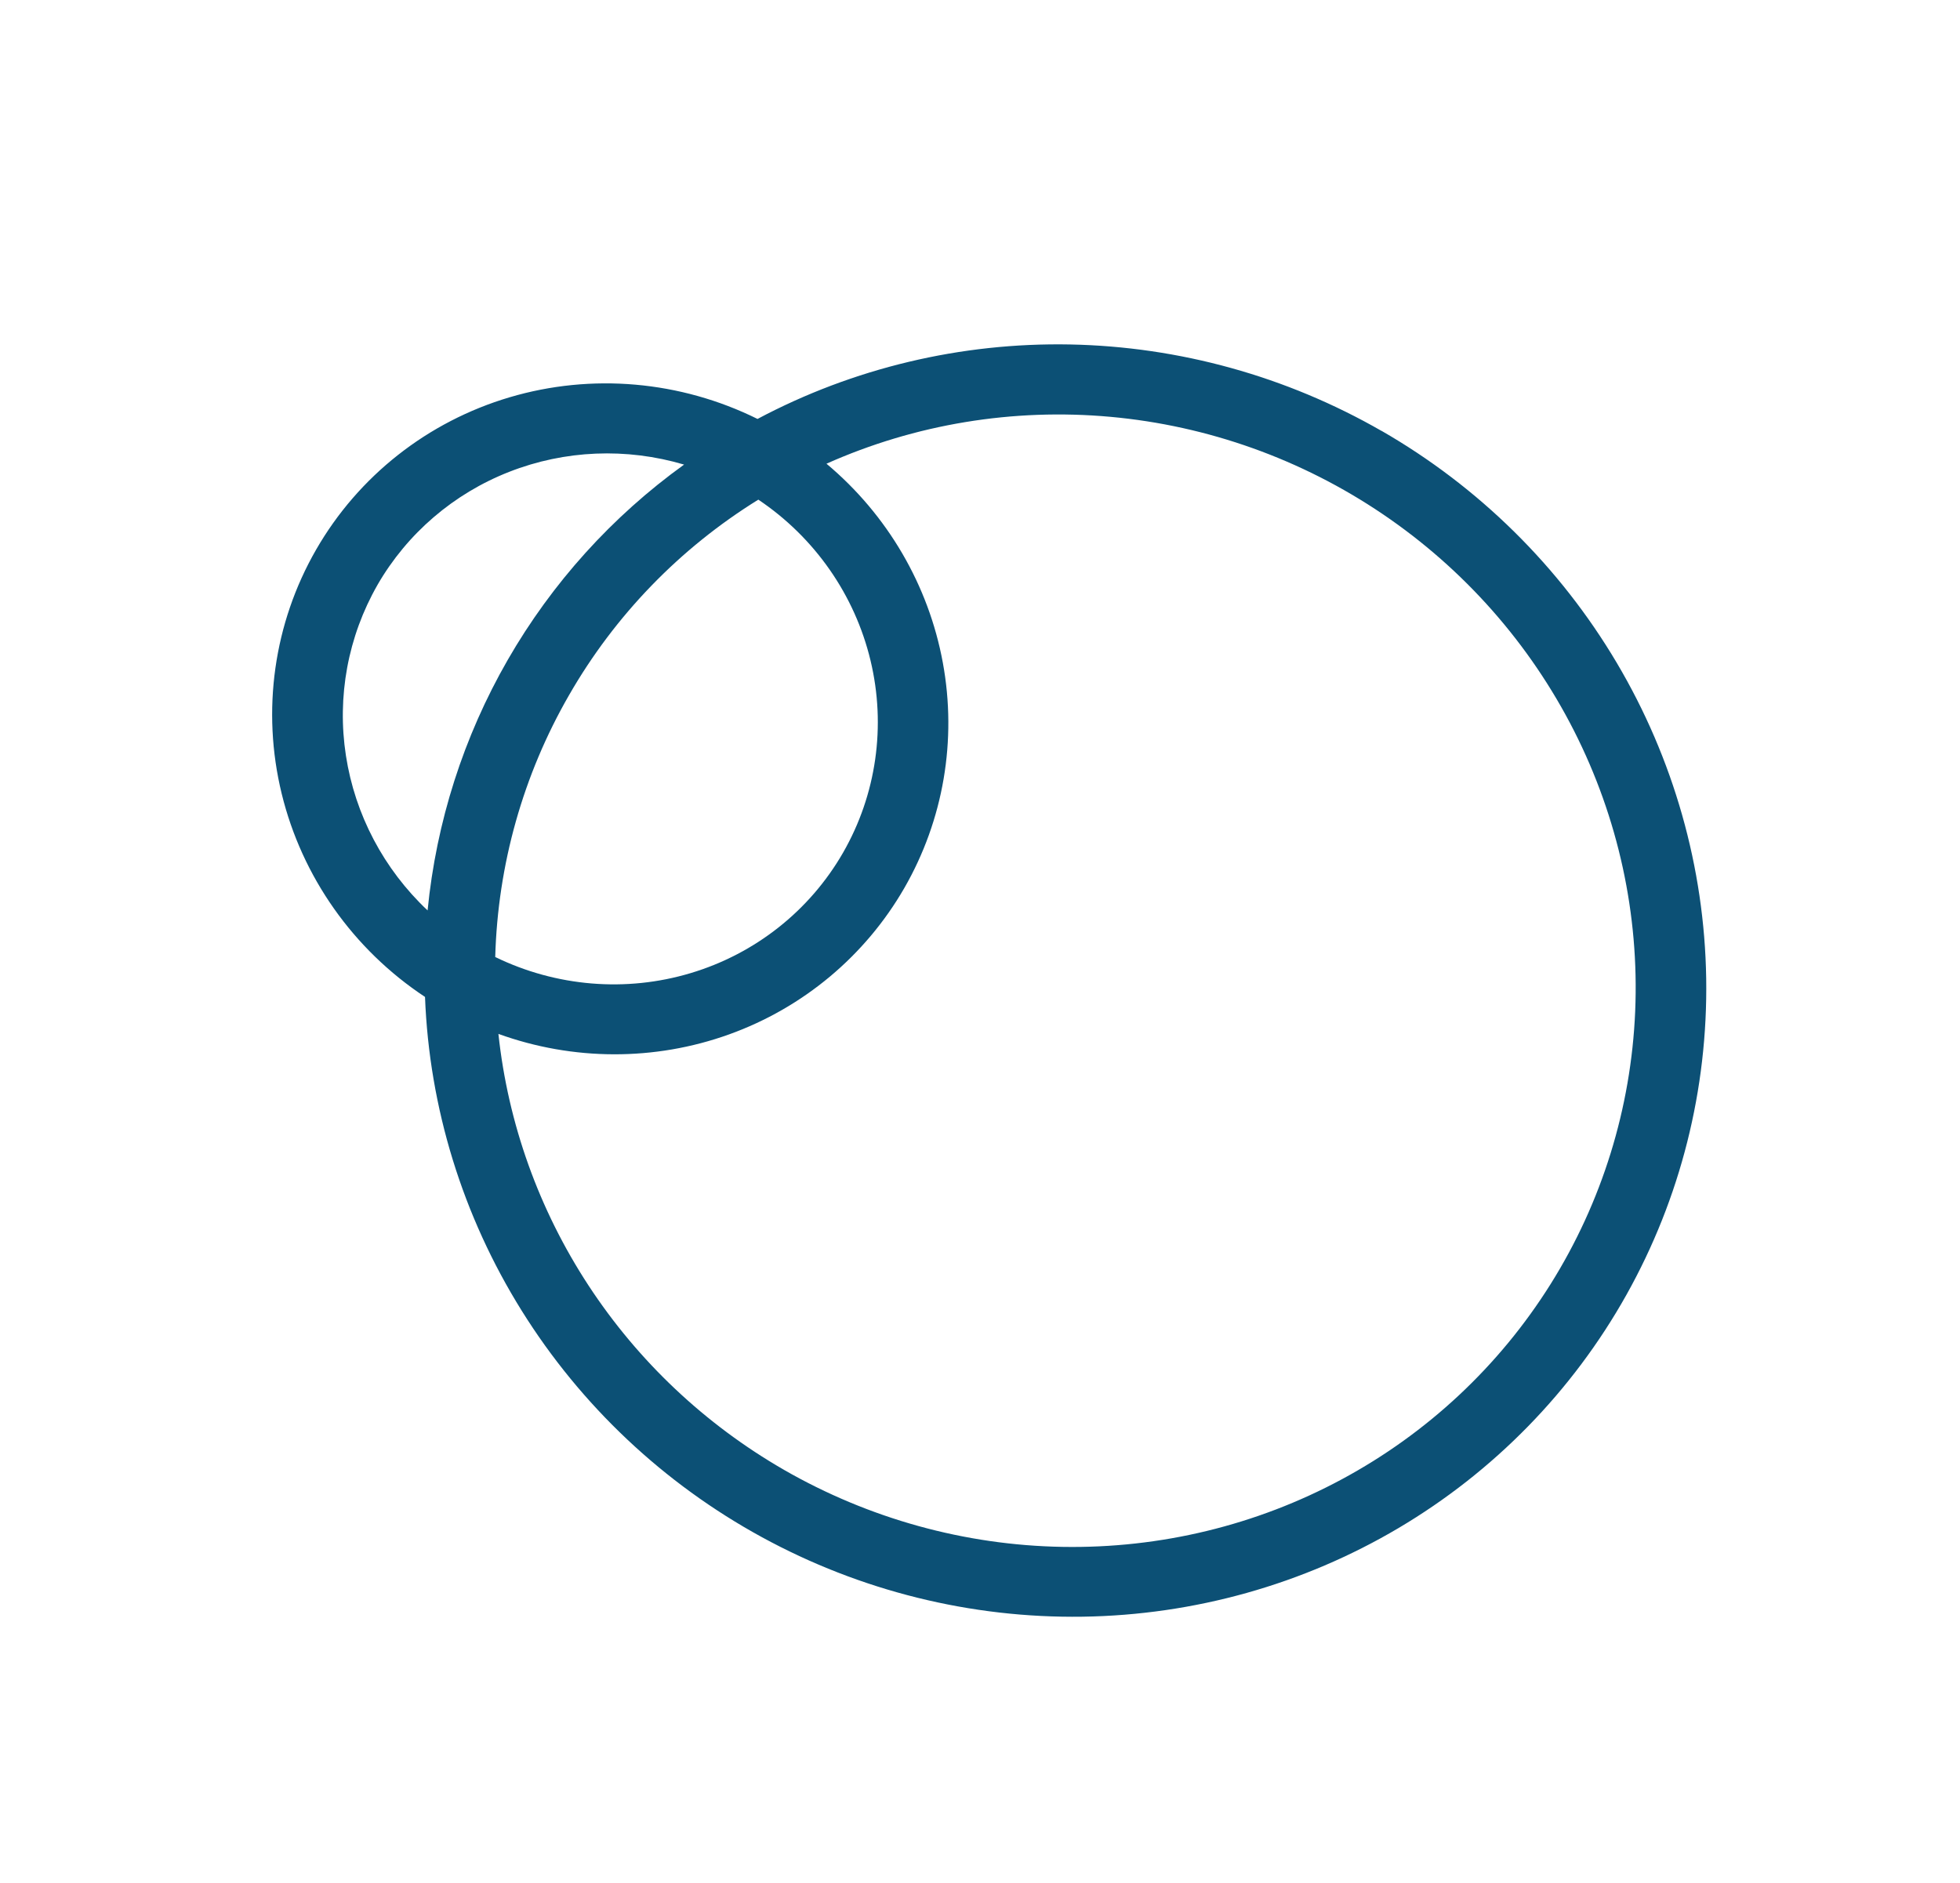
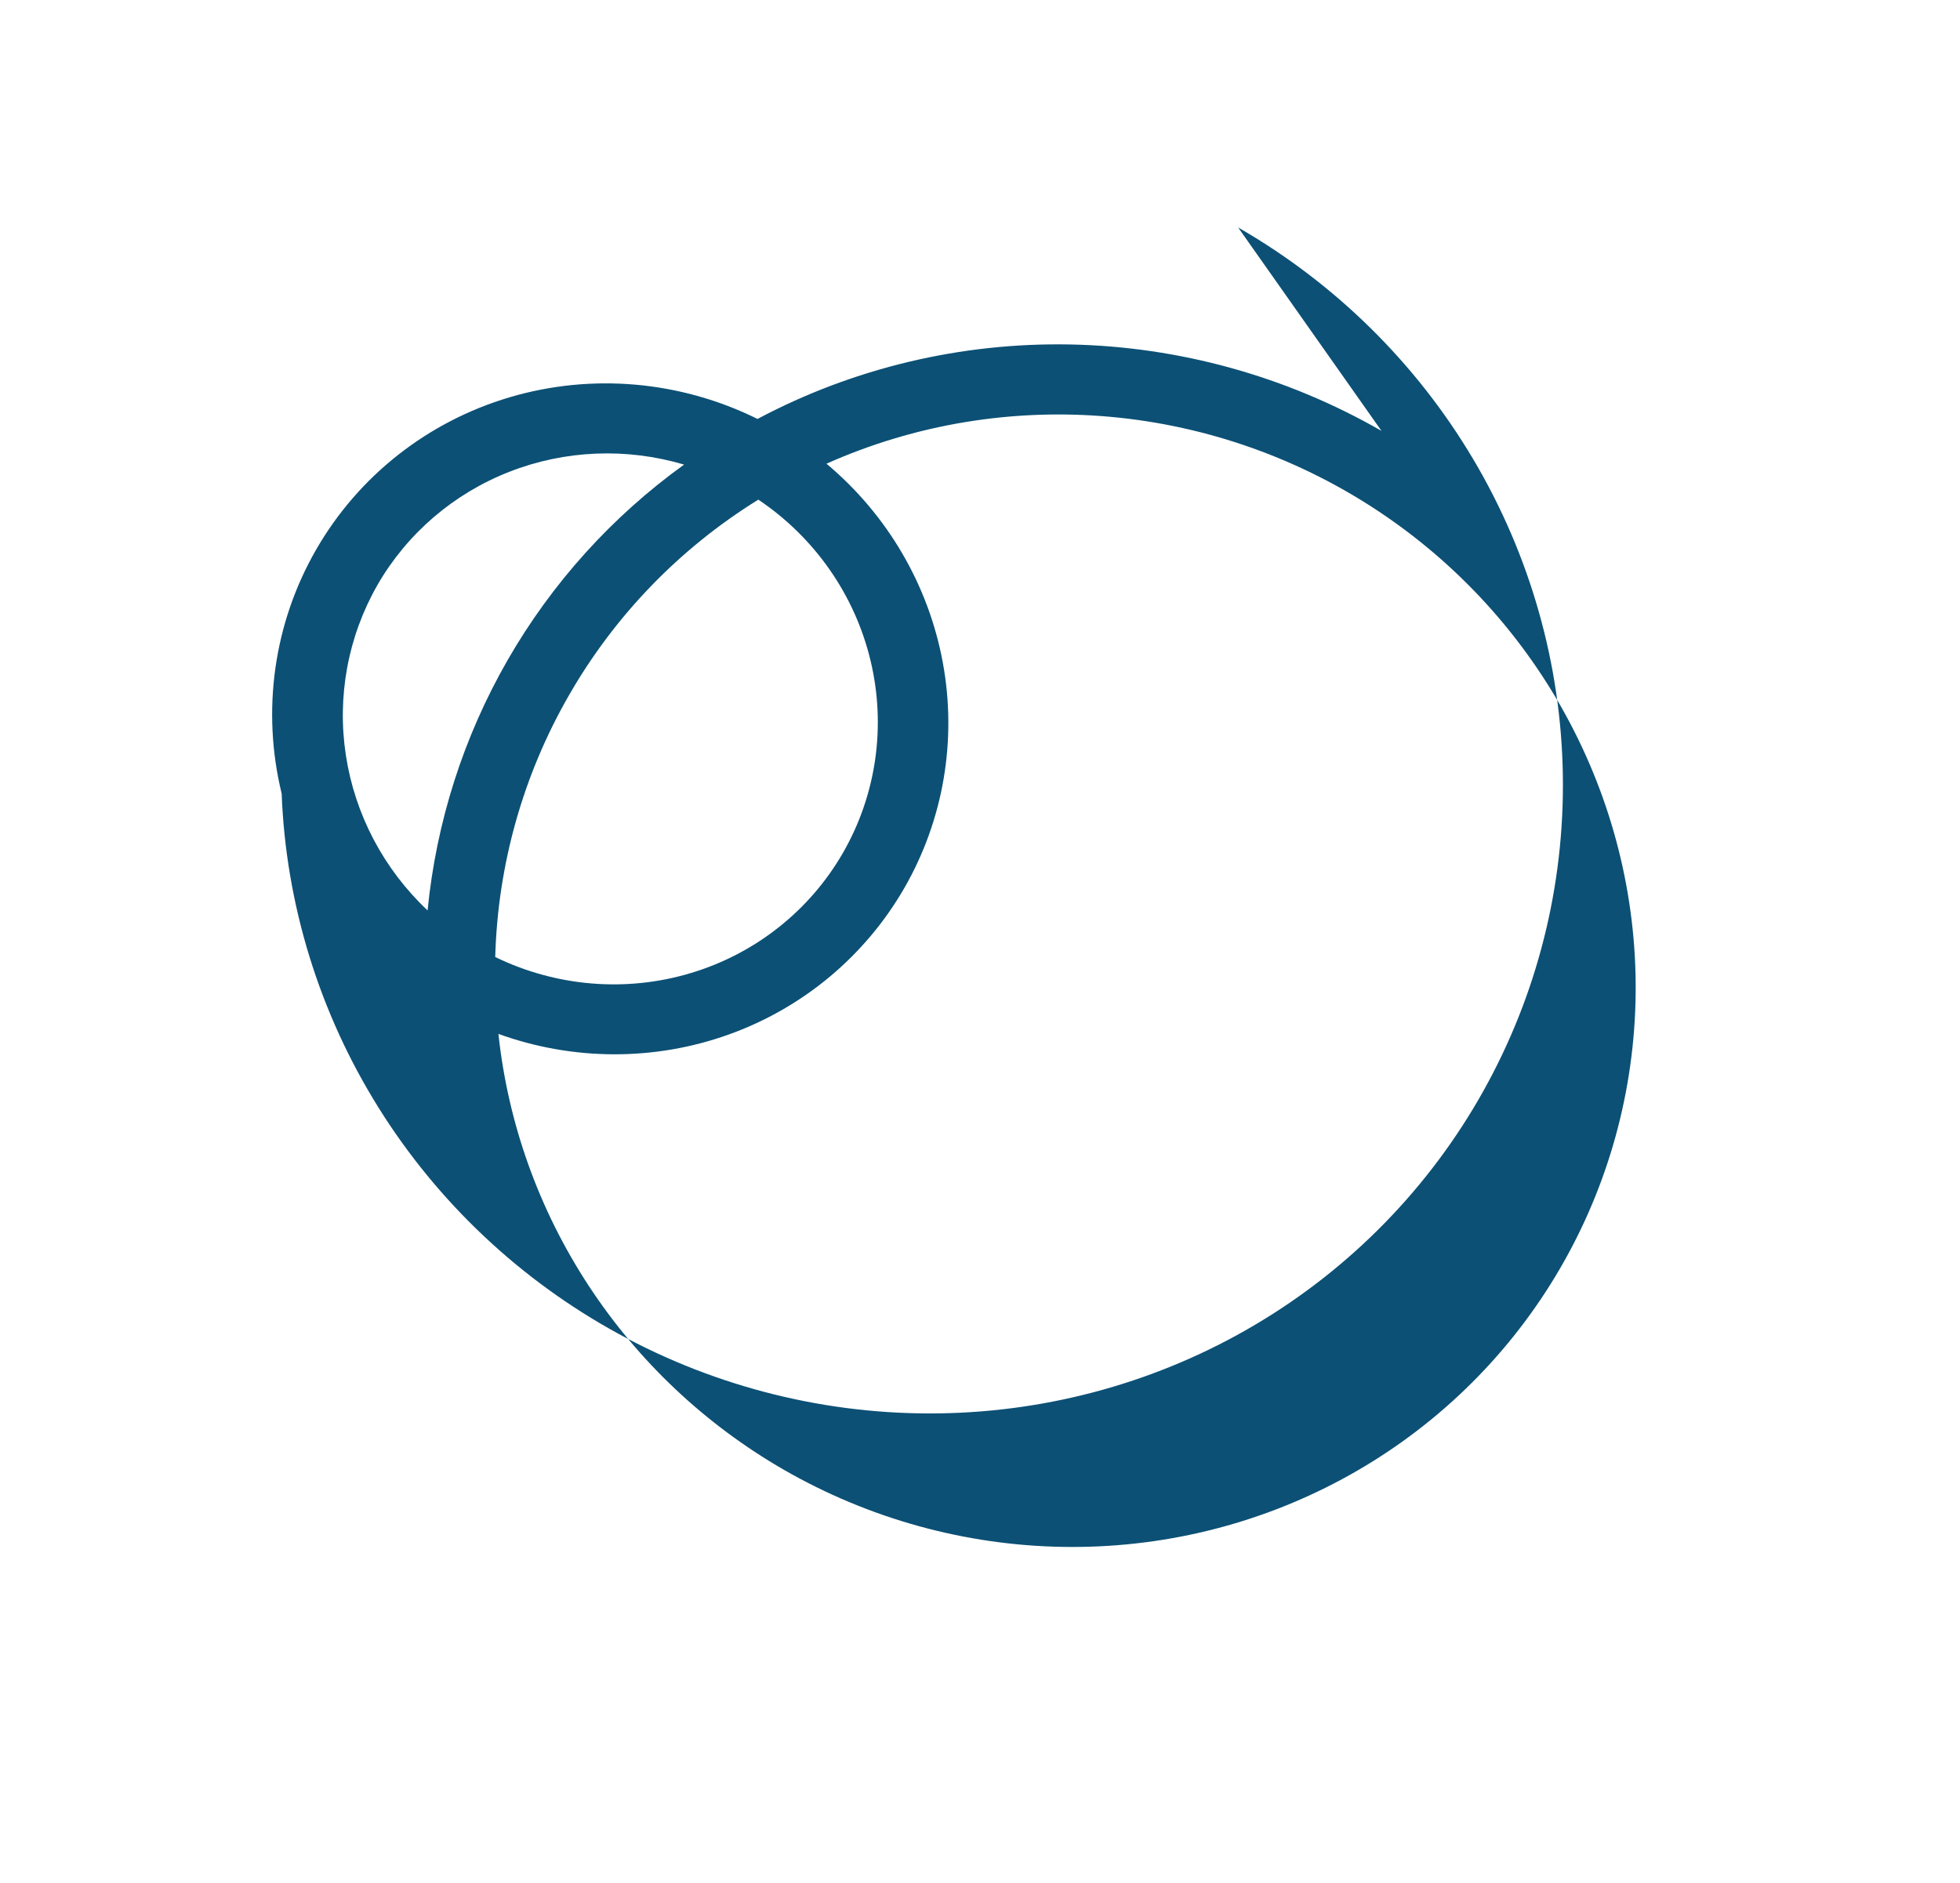
<svg xmlns="http://www.w3.org/2000/svg" fill="none" height="49" viewBox="0 0 51 49" width="51">
-   <path d="m35.947 11.213c-2.472-1.42-5.261-2.194-8.103-2.249-2.841-.054-5.641.613-8.133 1.938-2.009-.994-4.315-1.196-6.449-.564-2.134.632-3.935 2.05-5.037 3.966-1.102 1.916-1.423 4.186-.896 6.348s1.86 4.054 3.73 5.291c.11 2.884.978 5.699 2.516 8.165 1.538 2.466 3.694 4.499 6.253 5.895 2.559 1.397 5.434 2.11 8.339 2.068 2.905-.042 5.739-.837 8.222-2.306 2.482-1.469 4.527-3.562 5.932-6.071s2.12-5.346 2.075-8.232c-.045-2.885-.848-5.718-2.33-8.218-1.482-2.499-3.591-4.579-6.119-6.033zm-21.14 6.876c1.192-2.076 2.883-3.823 4.925-5.087 1.467.984 2.51 2.48 2.919 4.185.409 1.705.153 3.493-.715 5.003s-2.285 2.63-3.965 3.133c-1.68.504-3.497.354-5.085-.419.066-2.401.726-4.741 1.921-6.815zm-4.985-2.868c.773-1.339 1.98-2.375 3.427-2.942 1.447-.568 3.05-.634 4.551-.189-1.875 1.351-3.438 3.082-4.588 5.081-1.15 1.999-1.86 4.22-2.086 6.521-1.14-1.074-1.889-2.493-2.125-4.029-.237-1.536.053-3.1.821-4.441zm10.574 23.026c-2.049-1.18-3.792-2.824-5.083-4.796s-2.095-4.216-2.344-6.546c1.945.703 4.068.708 5.999.014s3.546-2.044 4.564-3.812c1.017-1.768 1.372-3.843 1.001-5.861-.371-2.018-1.442-3.852-3.028-5.179 2.309-1.03 4.853-1.45 7.388-1.22 2.535.23 4.976 1.102 7.088 2.533 2.113 1.431 3.826 3.372 4.976 5.638 1.15 2.266 1.698 4.78 1.591 7.301-.107 2.521-.865 4.965-2.201 7.097-1.336 2.132-3.206 3.881-5.43 5.078-2.224 1.198-4.727 1.804-7.27 1.76-2.543-.043-5.04-.735-7.252-2.007z" fill="#0c5075" />
+   <path d="m35.947 11.213c-2.472-1.42-5.261-2.194-8.103-2.249-2.841-.054-5.641.613-8.133 1.938-2.009-.994-4.315-1.196-6.449-.564-2.134.632-3.935 2.05-5.037 3.966-1.102 1.916-1.423 4.186-.896 6.348c.11 2.884.978 5.699 2.516 8.165 1.538 2.466 3.694 4.499 6.253 5.895 2.559 1.397 5.434 2.11 8.339 2.068 2.905-.042 5.739-.837 8.222-2.306 2.482-1.469 4.527-3.562 5.932-6.071s2.12-5.346 2.075-8.232c-.045-2.885-.848-5.718-2.33-8.218-1.482-2.499-3.591-4.579-6.119-6.033zm-21.14 6.876c1.192-2.076 2.883-3.823 4.925-5.087 1.467.984 2.51 2.48 2.919 4.185.409 1.705.153 3.493-.715 5.003s-2.285 2.63-3.965 3.133c-1.68.504-3.497.354-5.085-.419.066-2.401.726-4.741 1.921-6.815zm-4.985-2.868c.773-1.339 1.98-2.375 3.427-2.942 1.447-.568 3.05-.634 4.551-.189-1.875 1.351-3.438 3.082-4.588 5.081-1.15 1.999-1.86 4.22-2.086 6.521-1.14-1.074-1.889-2.493-2.125-4.029-.237-1.536.053-3.1.821-4.441zm10.574 23.026c-2.049-1.18-3.792-2.824-5.083-4.796s-2.095-4.216-2.344-6.546c1.945.703 4.068.708 5.999.014s3.546-2.044 4.564-3.812c1.017-1.768 1.372-3.843 1.001-5.861-.371-2.018-1.442-3.852-3.028-5.179 2.309-1.03 4.853-1.45 7.388-1.22 2.535.23 4.976 1.102 7.088 2.533 2.113 1.431 3.826 3.372 4.976 5.638 1.15 2.266 1.698 4.78 1.591 7.301-.107 2.521-.865 4.965-2.201 7.097-1.336 2.132-3.206 3.881-5.43 5.078-2.224 1.198-4.727 1.804-7.27 1.76-2.543-.043-5.04-.735-7.252-2.007z" fill="#0c5075" />
</svg>